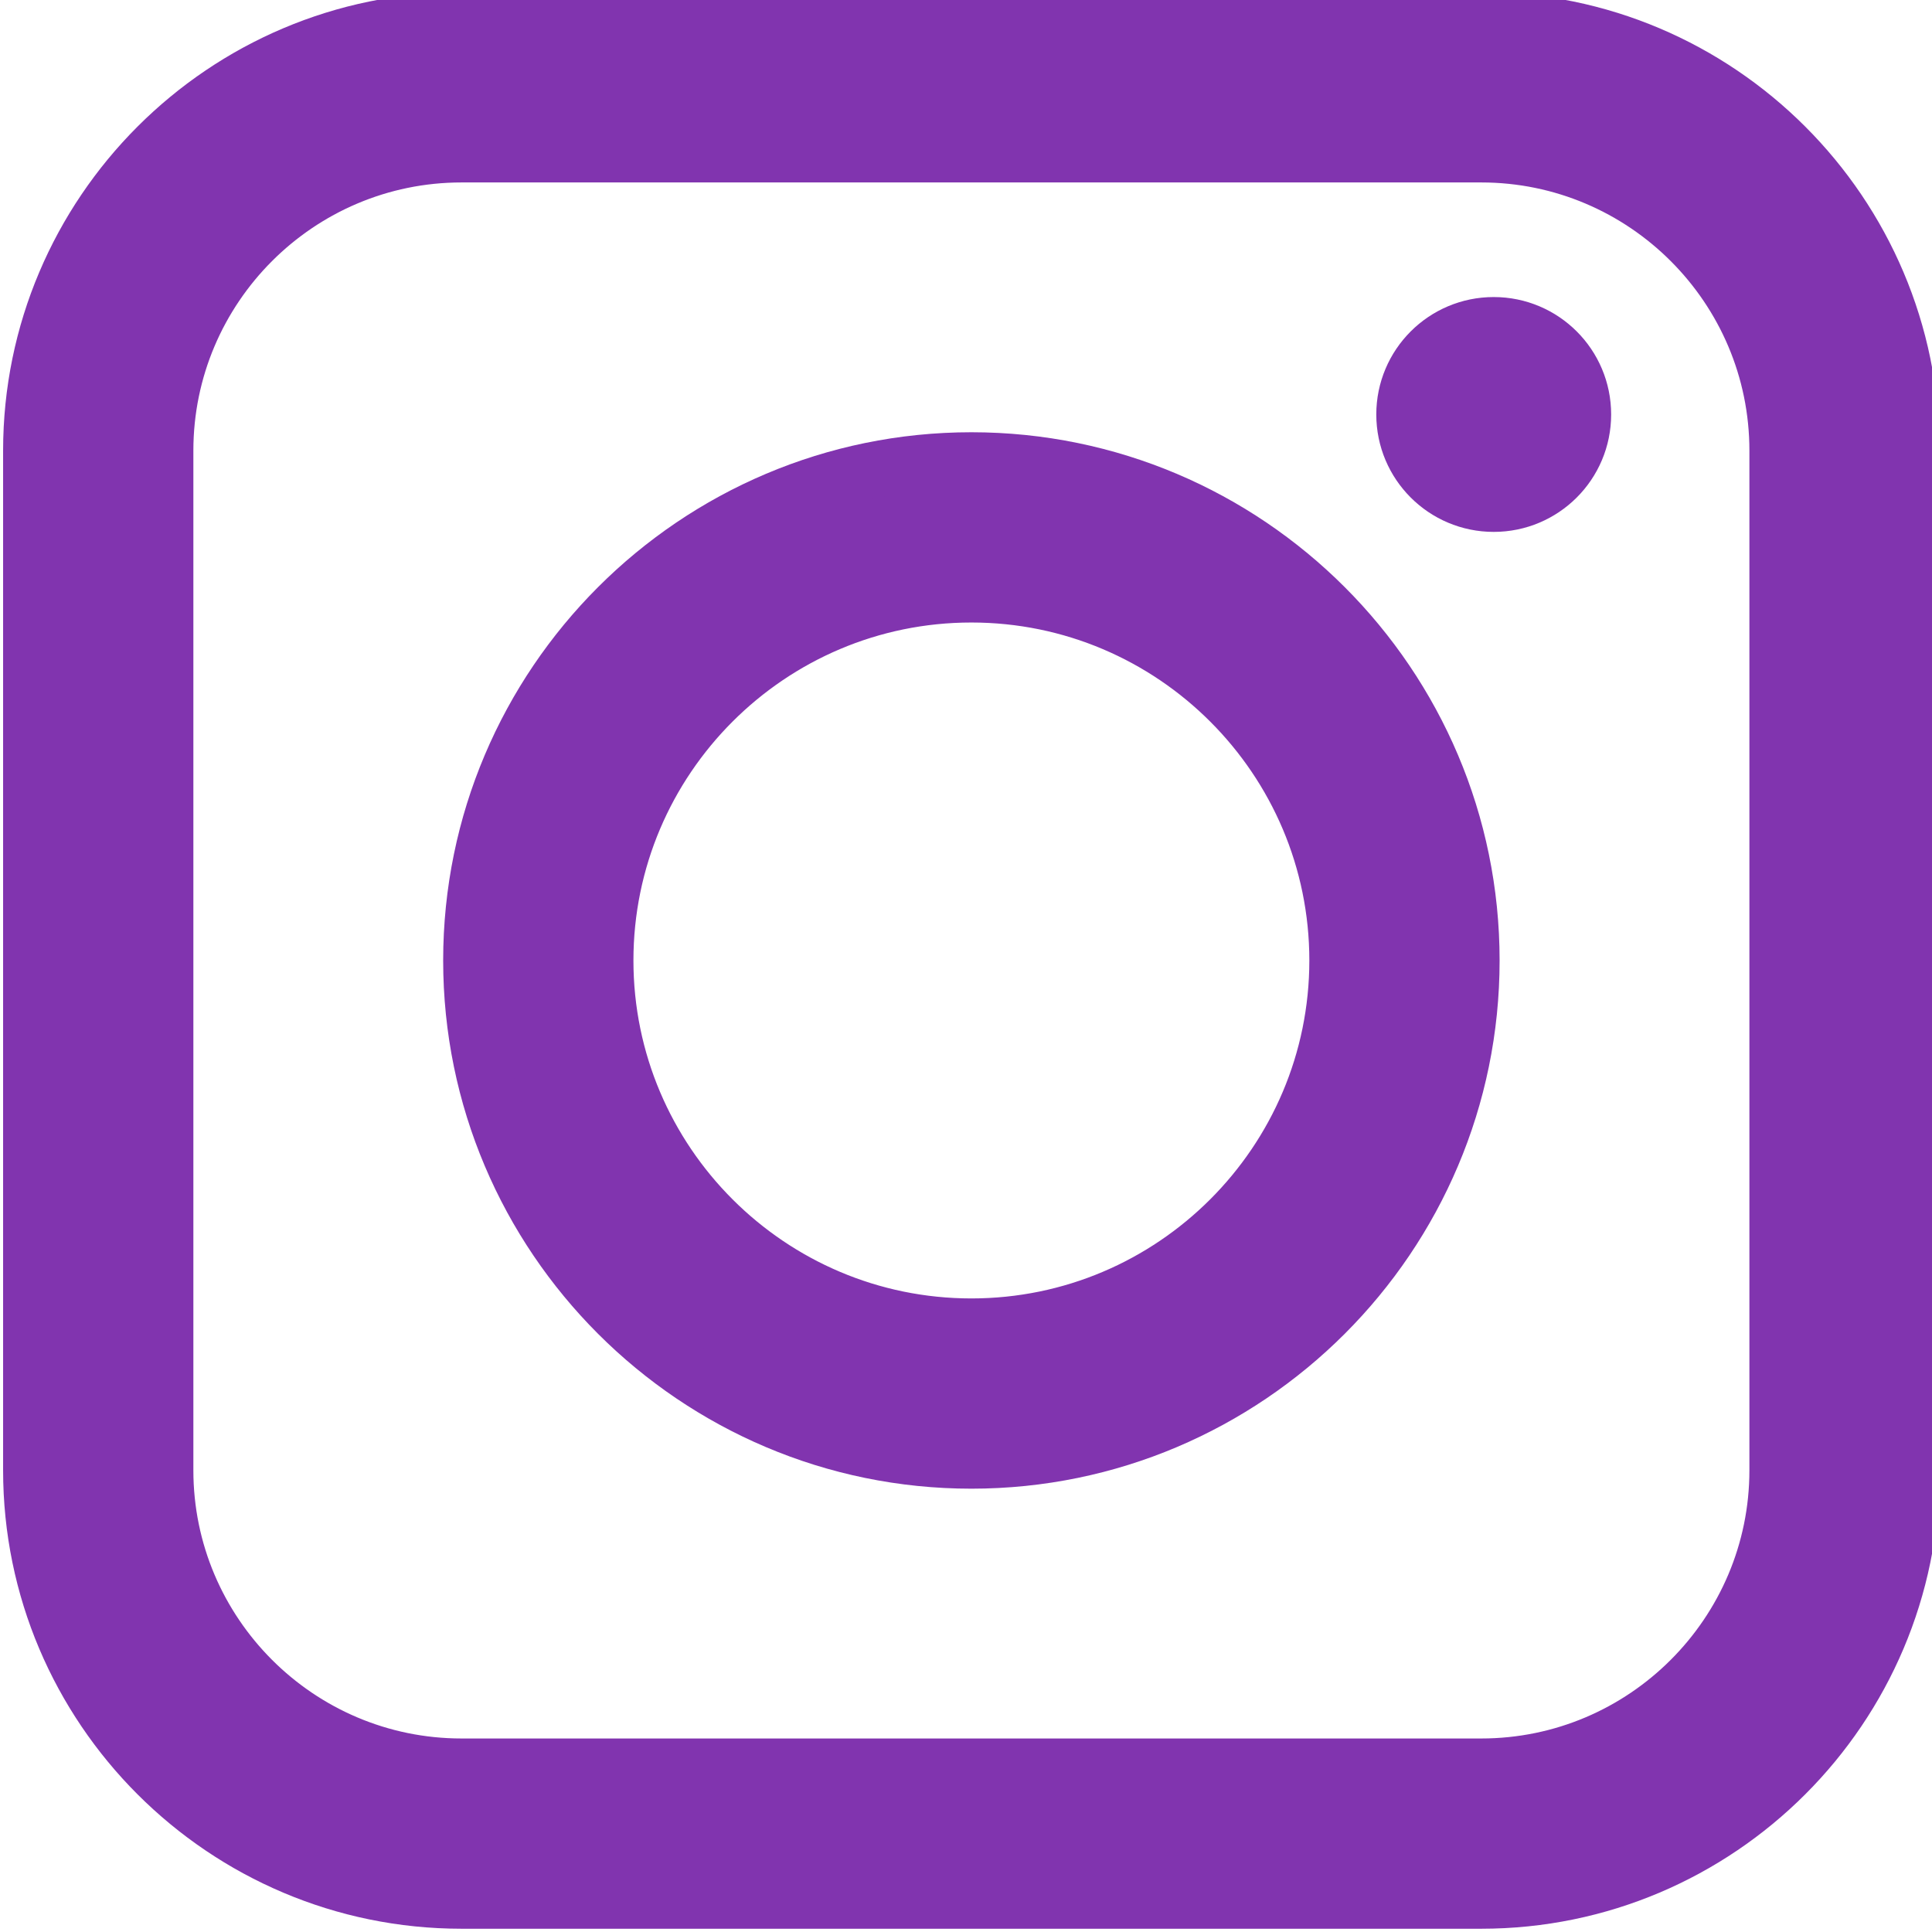
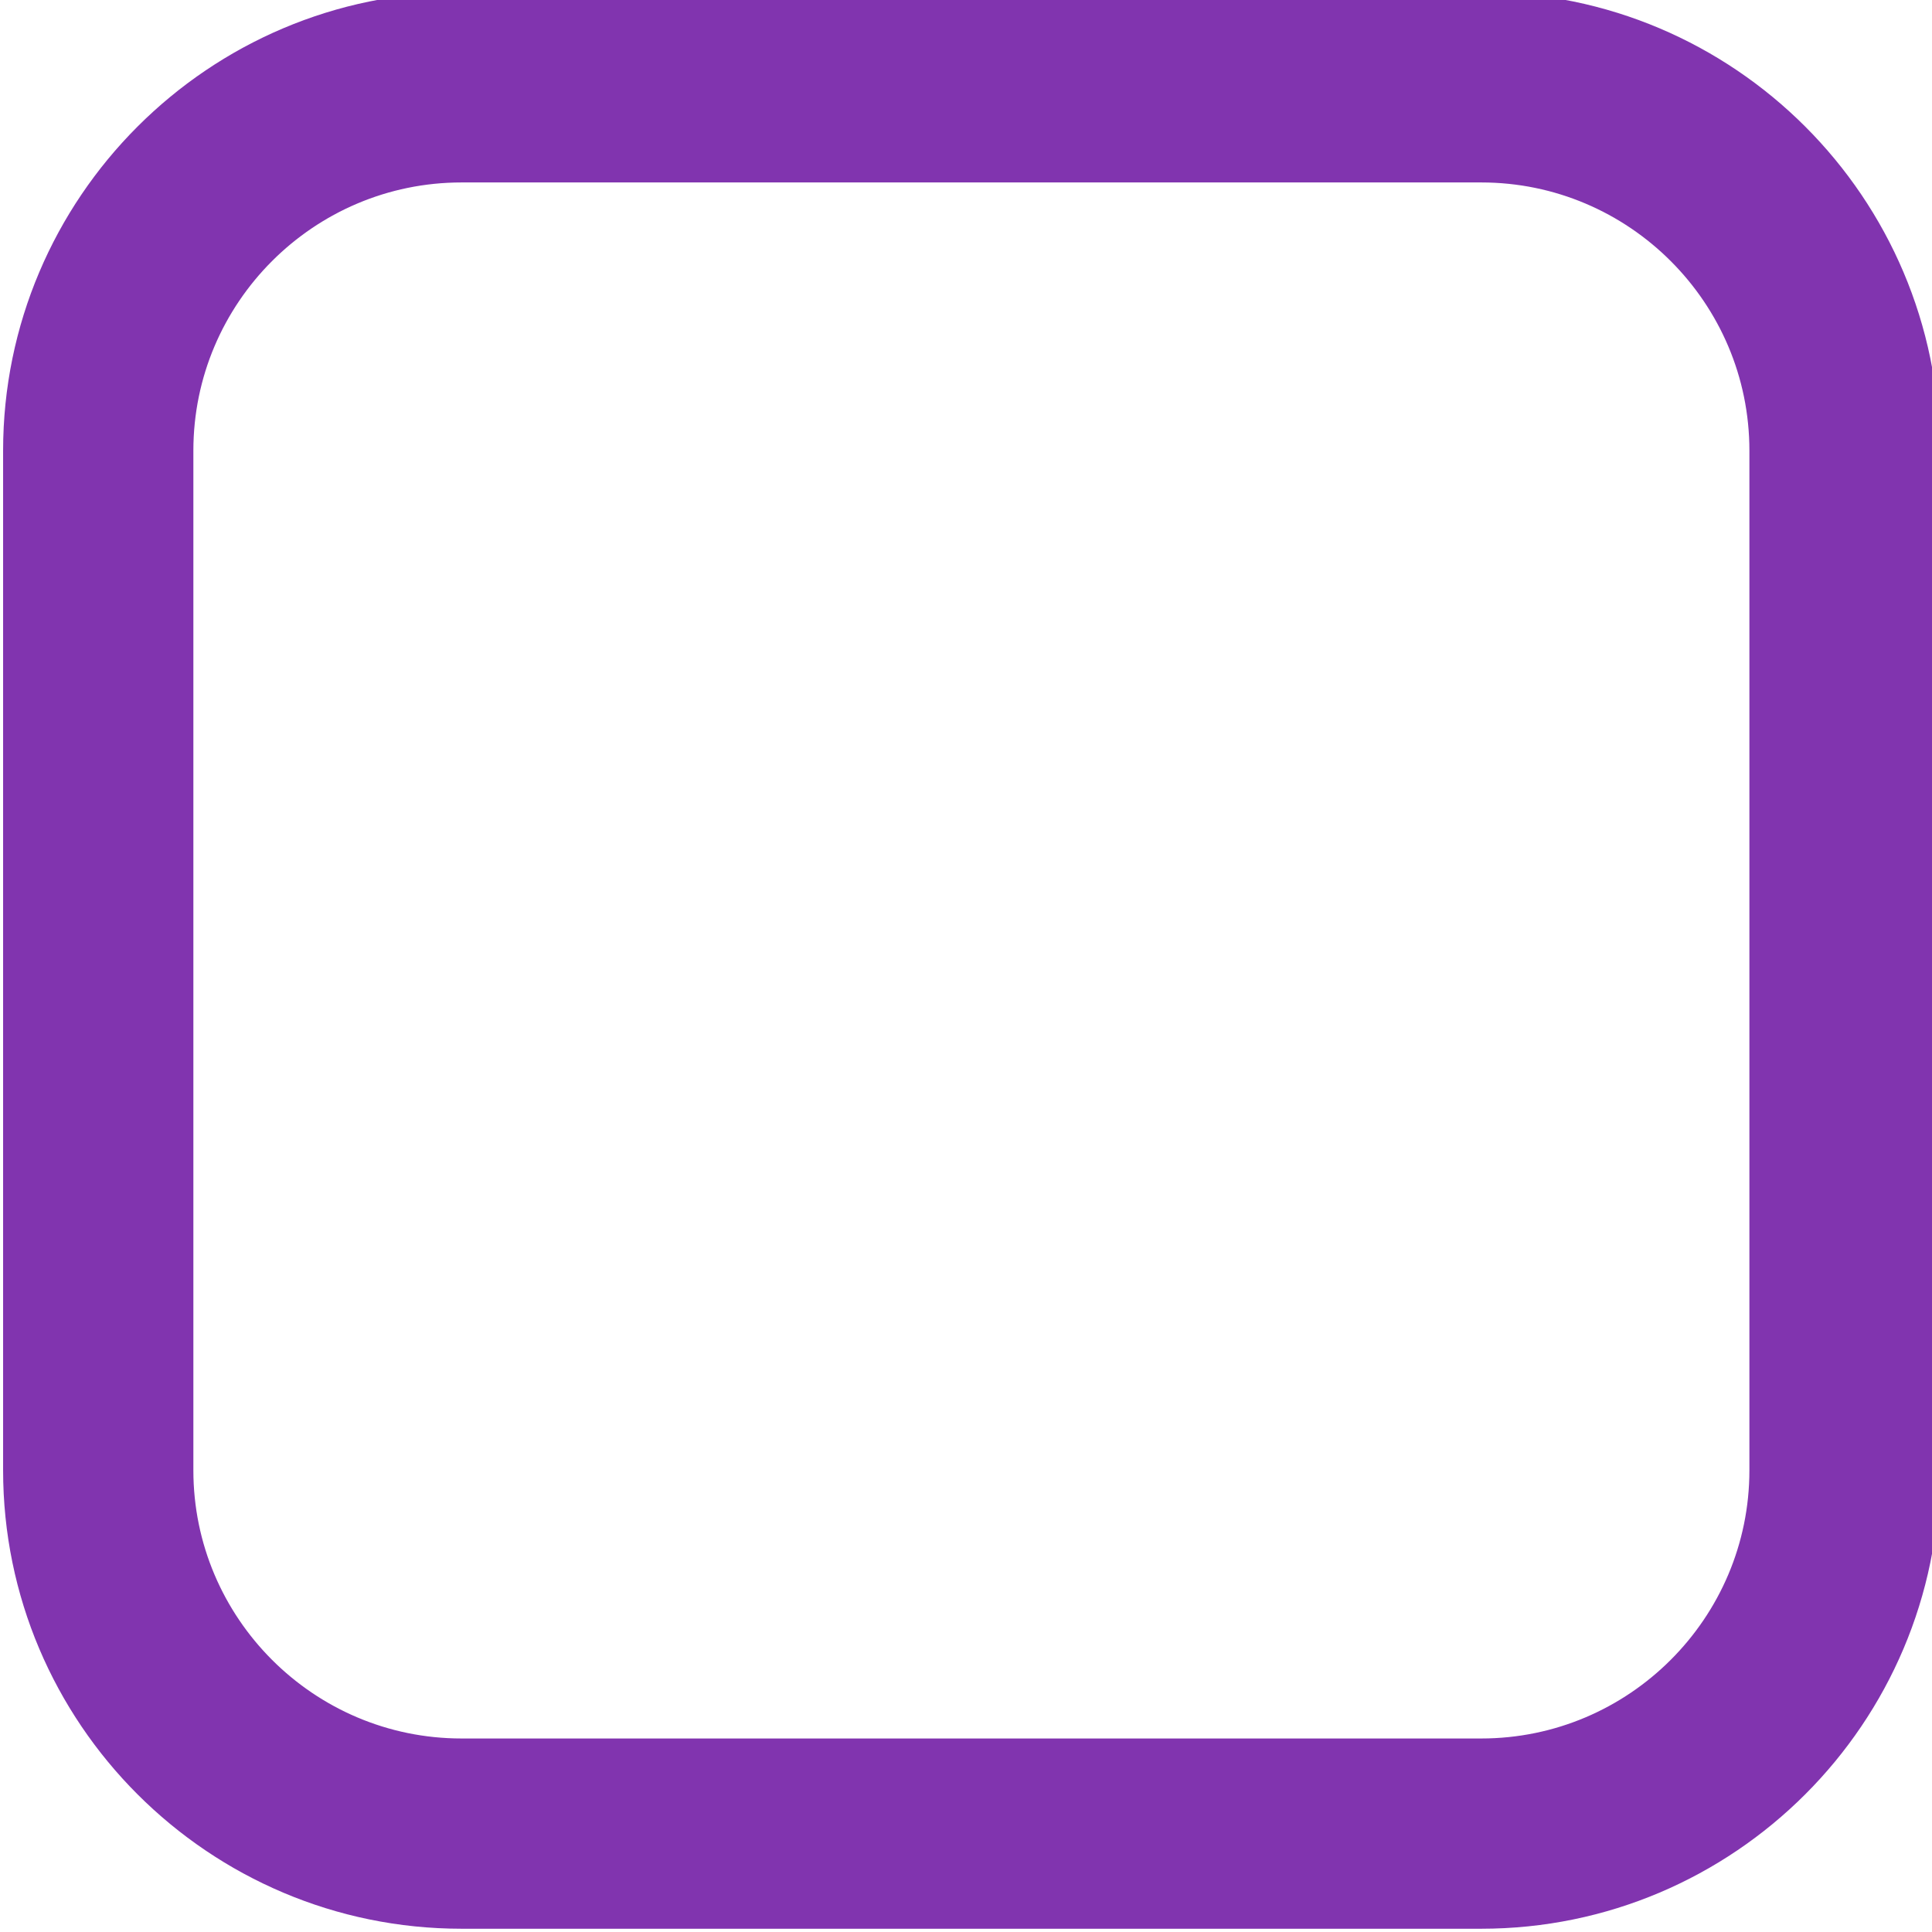
<svg xmlns="http://www.w3.org/2000/svg" xmlns:ns1="http://www.inkscape.org/namespaces/inkscape" xmlns:ns2="http://sodipodi.sourceforge.net/DTD/sodipodi-0.dtd" width="13.091mm" height="13.091mm" viewBox="0 0 13.091 13.091" version="1.1" id="svg35612" ns1:version="1.2.2 (1:1.2.2+202305151914+b0a8486541)" ns2:docname="instagram.svg">
  <ns2:namedview id="namedview35614" pagecolor="#ffffff" bordercolor="#000000" borderopacity="0.25" ns1:showpageshadow="2" ns1:pageopacity="0.0" ns1:pagecheckerboard="0" ns1:deskcolor="#d1d1d1" ns1:document-units="mm" showgrid="false" ns1:zoom="2.0510461" ns1:cx="-84.3472" ns1:cy="46.074049" ns1:window-width="1850" ns1:window-height="1016" ns1:window-x="0" ns1:window-y="0" ns1:window-maximized="1" ns1:current-layer="layer1" />
  <defs id="defs35609">
    <clipPath clipPathUnits="userSpaceOnUse" id="clipPath40">
      <path d="M 0,520 H 520 V 0 H 0 Z" id="path38" />
    </clipPath>
  </defs>
  <g ns1:label="Livello 1" ns1:groupmode="layer" id="layer1" transform="translate(-94.339,-126.719)">
    <g id="g124121" transform="matrix(0.06,0,0,-0.06,85.321,148.827)" style="fill:#8134af;fill-opacity:1;stroke:#8134af;stroke-width:6.365;stroke-miterlimit:4;stroke-dasharray:none;stroke-opacity:1">
      <g id="g124119" clip-path="url(#clipPath40)" style="fill:#8134af;fill-opacity:1;stroke:#8134af;stroke-width:6.365;stroke-miterlimit:4;stroke-dasharray:none;stroke-opacity:1">
        <g id="g124109" transform="translate(202.424,351.045)" style="fill:#8134af;fill-opacity:1;stroke:#8134af;stroke-width:6.365;stroke-miterlimit:4;stroke-dasharray:none;stroke-opacity:1">
          <path d="m 0,0 c -18.454,0 -33.469,-15.015 -33.469,-33.469 v -115.152 c 0,-18.454 15.015,-33.469 33.469,-33.469 h 115.151 c 18.455,0 33.47,15.015 33.47,33.469 V -33.469 C 148.621,-15.015 133.606,0 115.151,0 Z M 115.151,-197.211 H 0 c -26.793,0 -48.591,21.797 -48.591,48.59 v 115.152 c 0,26.793 21.798,48.591 48.591,48.591 h 115.151 c 26.794,0 48.591,-21.798 48.591,-48.591 v -115.152 c 0,-26.793 -21.797,-48.59 -48.591,-48.59" style="fill:#8134af;fill-opacity:1;fill-rule:nonzero;stroke:#8134af;stroke-width:6.365;stroke-miterlimit:4;stroke-dasharray:none;stroke-opacity:1" id="path124107" />
        </g>
        <g id="g124113" transform="translate(260,301.348)" style="fill:#8134af;fill-opacity:1;stroke:#8134af;stroke-width:6.365;stroke-miterlimit:4;stroke-dasharray:none;stroke-opacity:1">
-           <path d="m 0,0 c -22.8,0 -41.348,-18.549 -41.348,-41.348 0,-22.8 18.548,-41.349 41.348,-41.349 22.8,0 41.348,18.549 41.348,41.349 C 41.348,-18.549 22.8,0 0,0 m 0,-97.818 c -31.138,0 -56.47,25.332 -56.47,56.47 0,31.137 25.332,56.47 56.47,56.47 31.138,0 56.47,-25.333 56.47,-56.47 0,-31.138 -25.332,-56.47 -56.47,-56.47" style="fill:#8134af;fill-opacity:1;fill-rule:nonzero;stroke:#8134af;stroke-width:6.365;stroke-miterlimit:4;stroke-dasharray:none;stroke-opacity:1" id="path124111" />
-         </g>
+           </g>
        <g id="g124117" transform="translate(329.066,321.66)" style="fill:#8134af;fill-opacity:1;stroke:#8134af;stroke-width:6.365;stroke-miterlimit:4;stroke-dasharray:none;stroke-opacity:1">
-           <path d="m 0,0 c 0,-5.566 -4.512,-10.078 -10.078,-10.078 -5.567,0 -10.079,4.512 -10.079,10.078 0,5.566 4.512,10.078 10.079,10.078 C -4.512,10.078 0,5.566 0,0" style="fill:#8134af;fill-opacity:1;fill-rule:nonzero;stroke:#8134af;stroke-width:6.365;stroke-miterlimit:4;stroke-dasharray:none;stroke-opacity:1" id="path124115" />
-         </g>
+           </g>
      </g>
    </g>
  </g>
</svg>